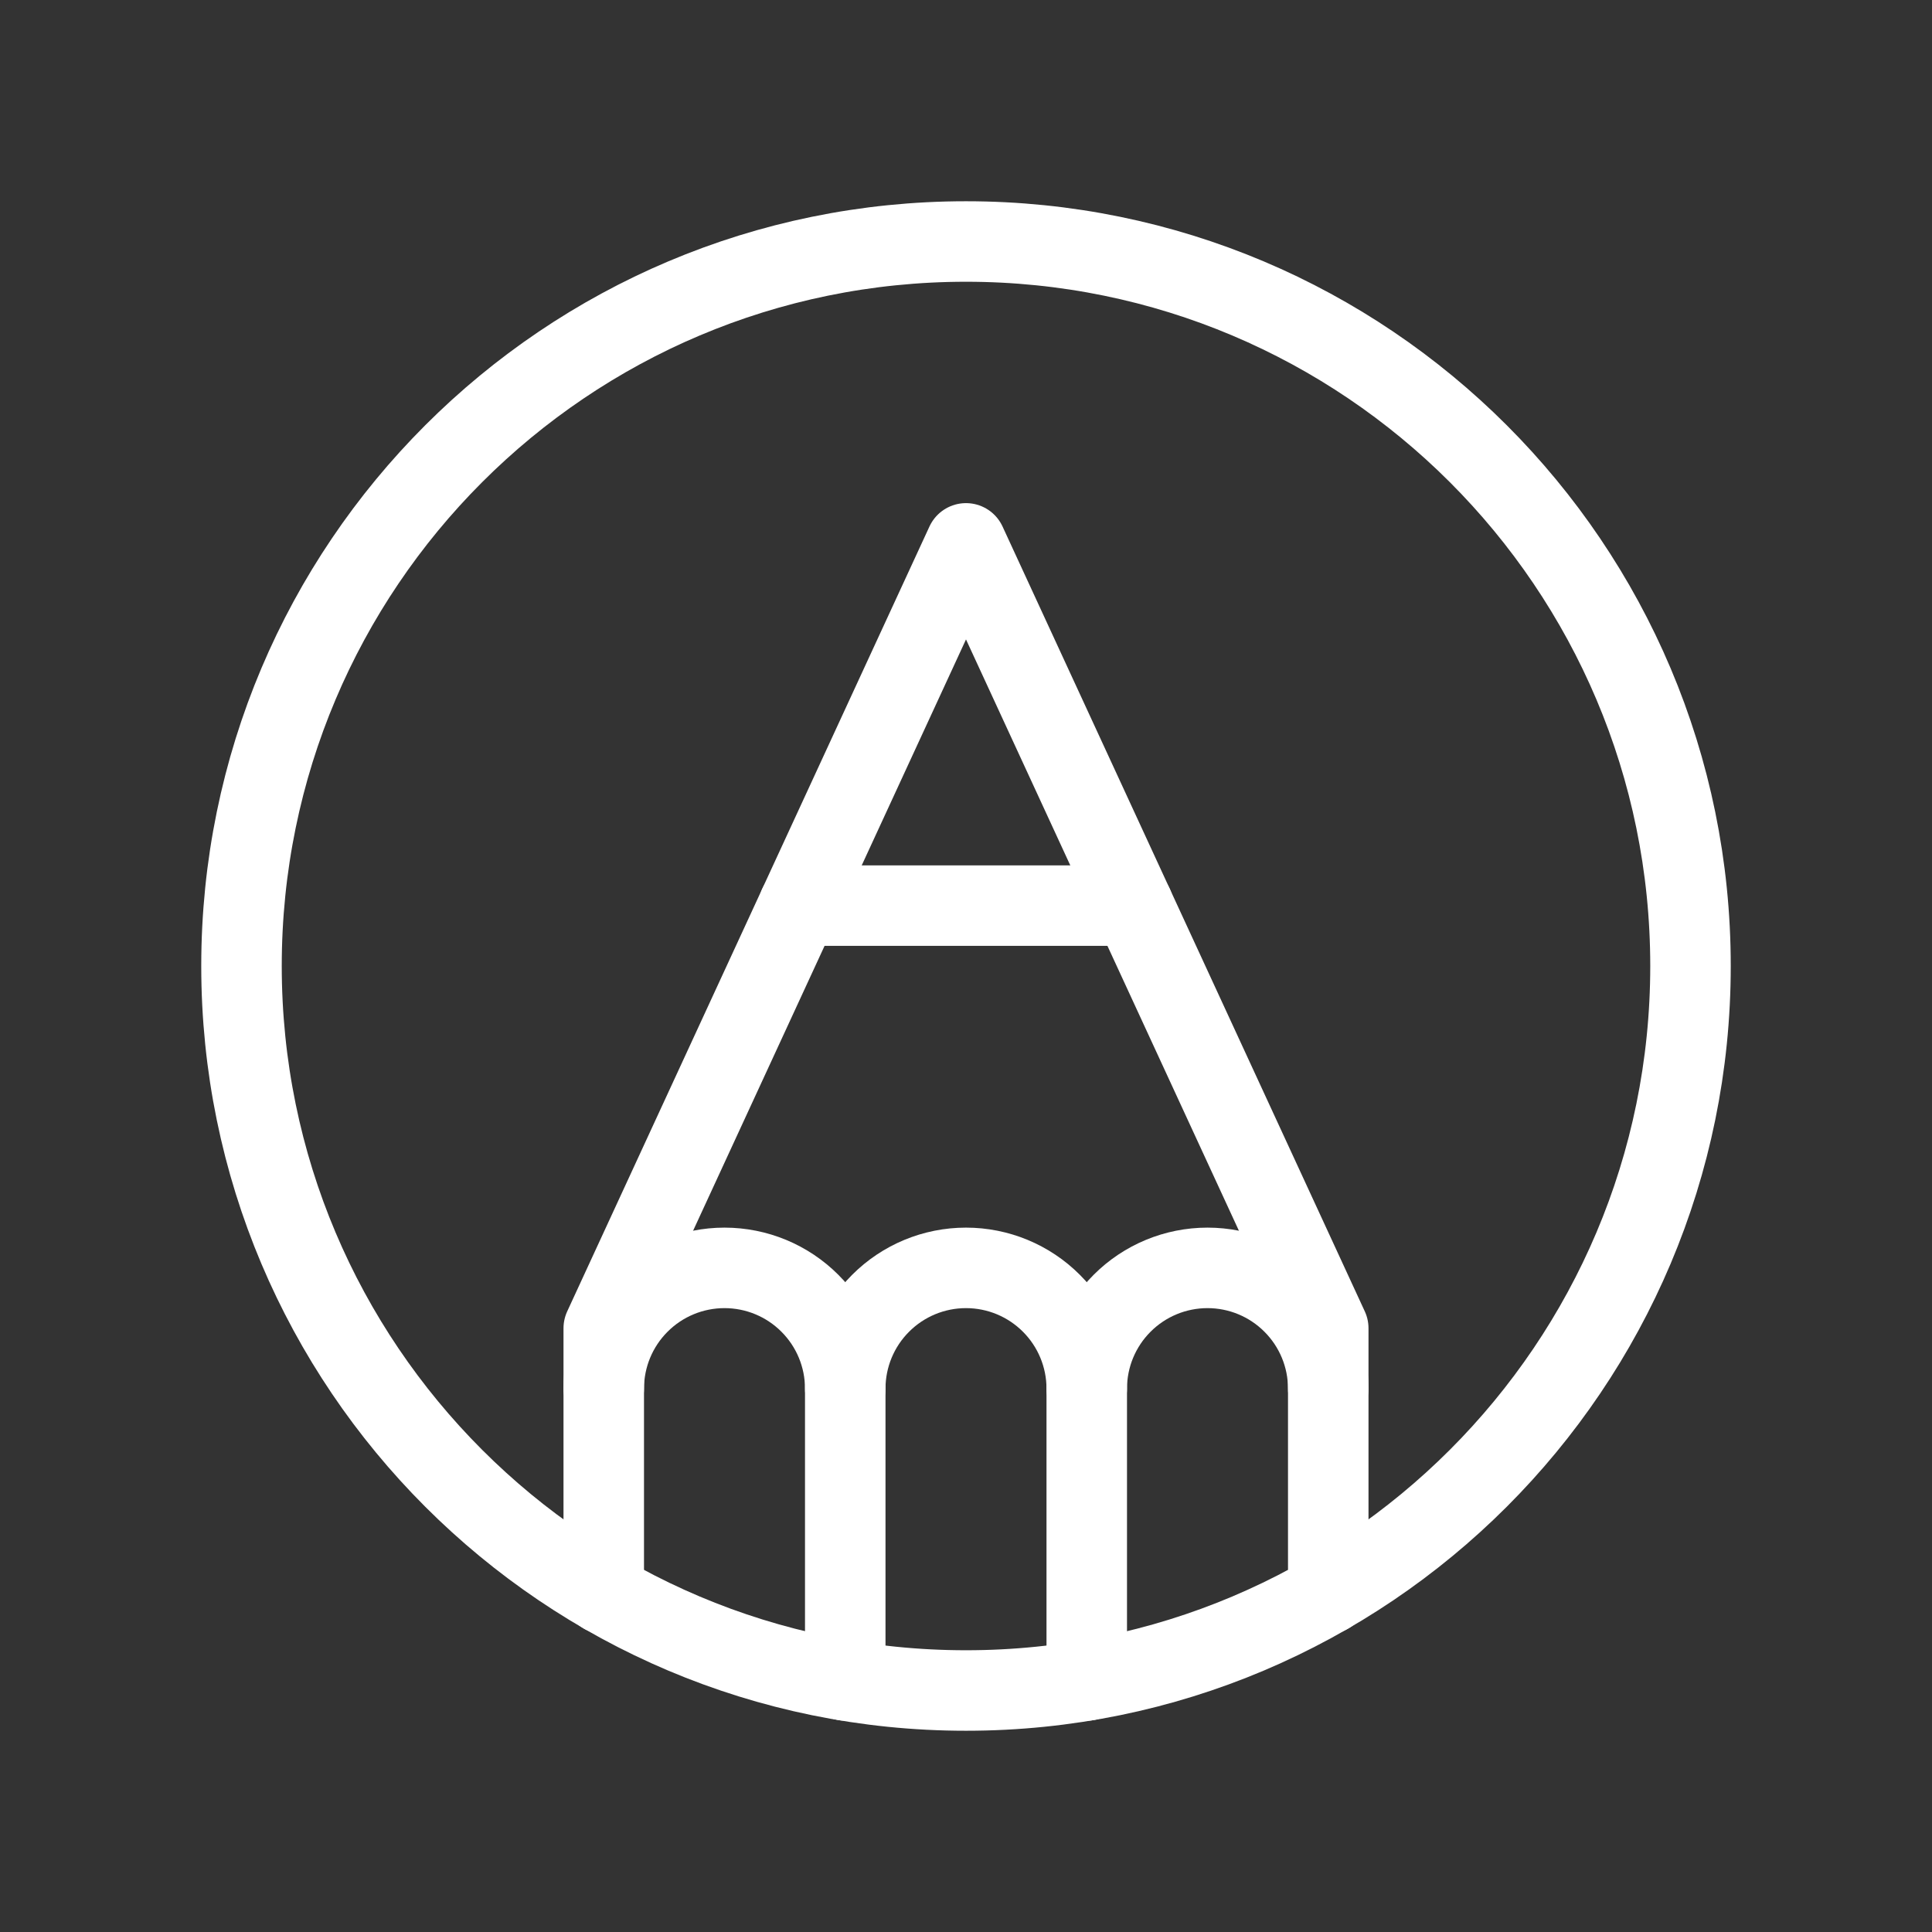
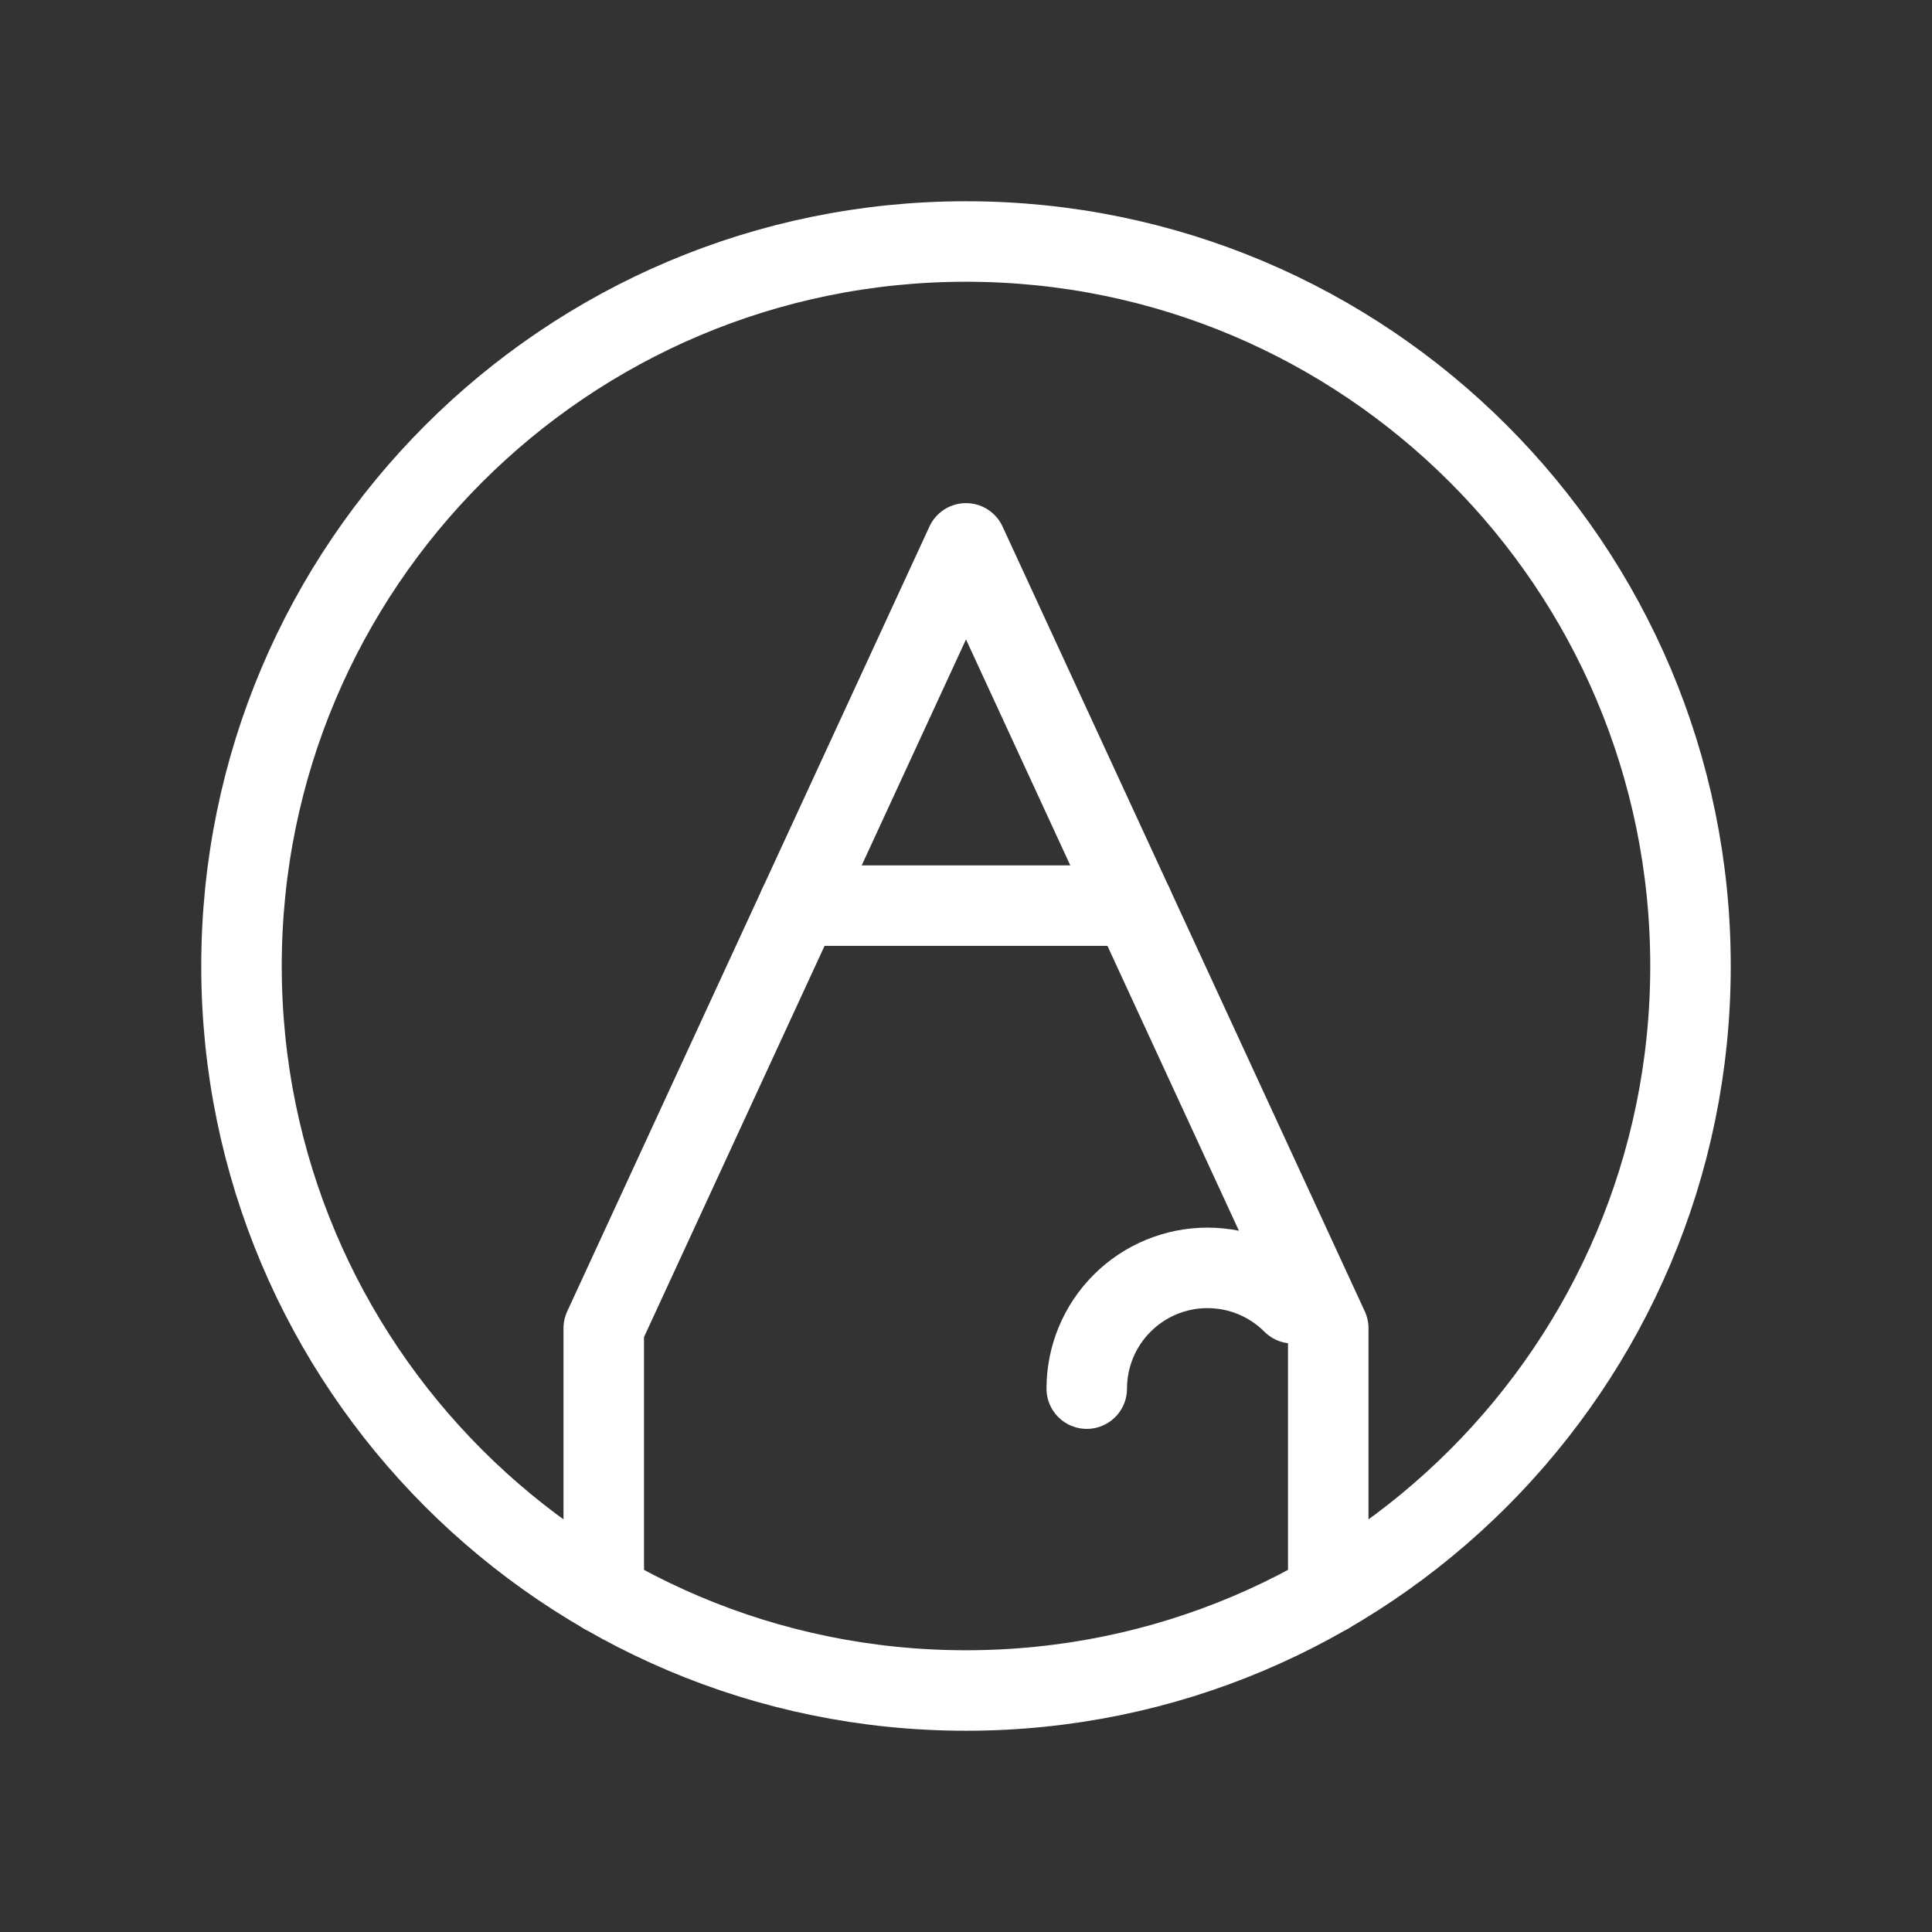
<svg xmlns="http://www.w3.org/2000/svg" width="48" height="48" viewBox="0 0 48 48" fill="none">
  <rect x="0" y="0" width="48" height="48" fill="#333333" stroke="none" />
  <path d="M24 42C33.941 42 42 33.941 42 24C42 14.059 33.941 6 24 6C14.059 6 6 14.059 6 24C6 33.941 14.059 42 24 42Z" stroke="white" stroke-width="2" stroke-linecap="round" stroke-linejoin="round" />
-   <path d="M27 34.5C27 33.704 27.316 32.941 27.879 32.379C28.441 31.816 29.204 31.5 30 31.5C30.796 31.5 31.559 31.816 32.121 32.379C32.684 32.941 33 33.704 33 34.5" stroke="white" stroke-width="2" stroke-linecap="round" stroke-linejoin="round" />
-   <path d="M15 34.5C15 33.704 15.316 32.941 15.879 32.379C16.441 31.816 17.204 31.5 18 31.5C18.796 31.5 19.559 31.816 20.121 32.379C20.684 32.941 21 33.704 21 34.5" stroke="white" stroke-width="2" stroke-linecap="round" stroke-linejoin="round" />
-   <path d="M27 41.75V34.5C27 33.704 26.684 32.941 26.121 32.379C25.559 31.816 24.796 31.5 24 31.5C23.204 31.5 22.441 31.816 21.879 32.379C21.316 32.941 21 33.704 21 34.5V41.75" stroke="white" stroke-width="2" stroke-linecap="round" stroke-linejoin="round" />
+   <path d="M27 34.5C27 33.704 27.316 32.941 27.879 32.379C28.441 31.816 29.204 31.5 30 31.5C30.796 31.5 31.559 31.816 32.121 32.379" stroke="white" stroke-width="2" stroke-linecap="round" stroke-linejoin="round" />
  <path d="M33 39.593V33L24 13.5L15 33V39.593" stroke="white" stroke-width="2" stroke-linecap="round" stroke-linejoin="round" />
  <path d="M19.846 22.5H28.154" stroke="white" stroke-width="2" stroke-linecap="round" stroke-linejoin="round" />
</svg>